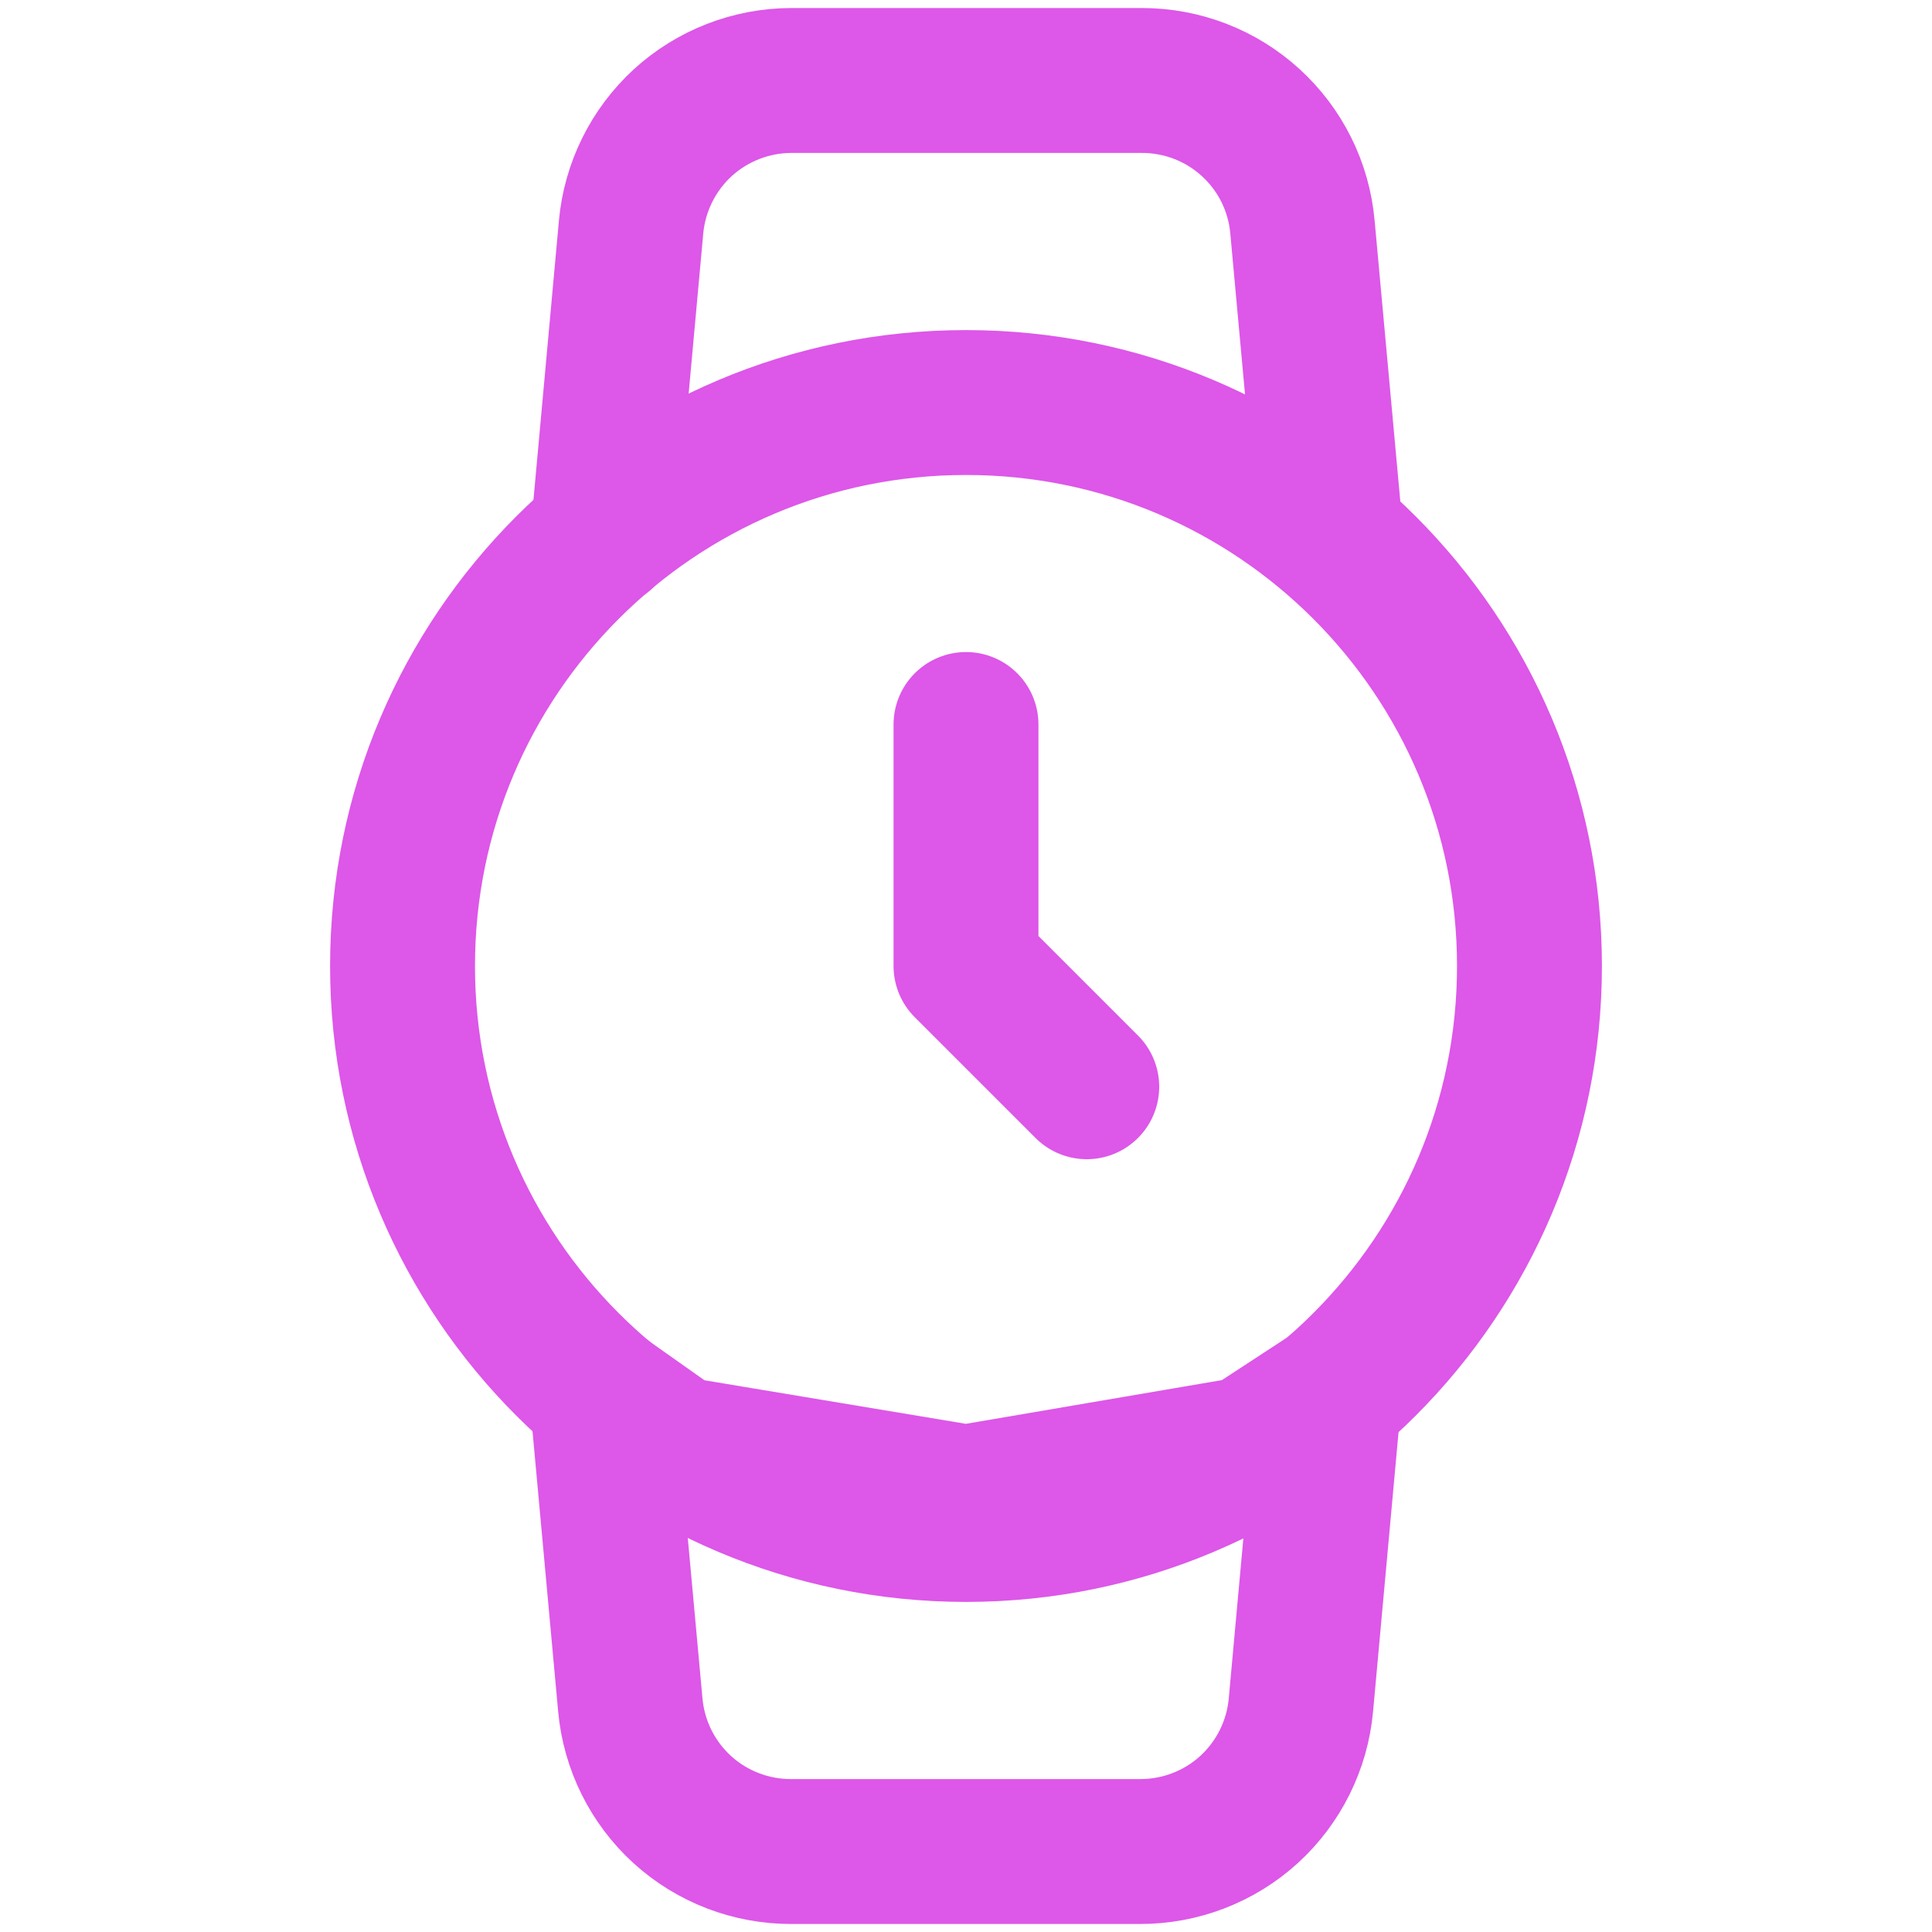
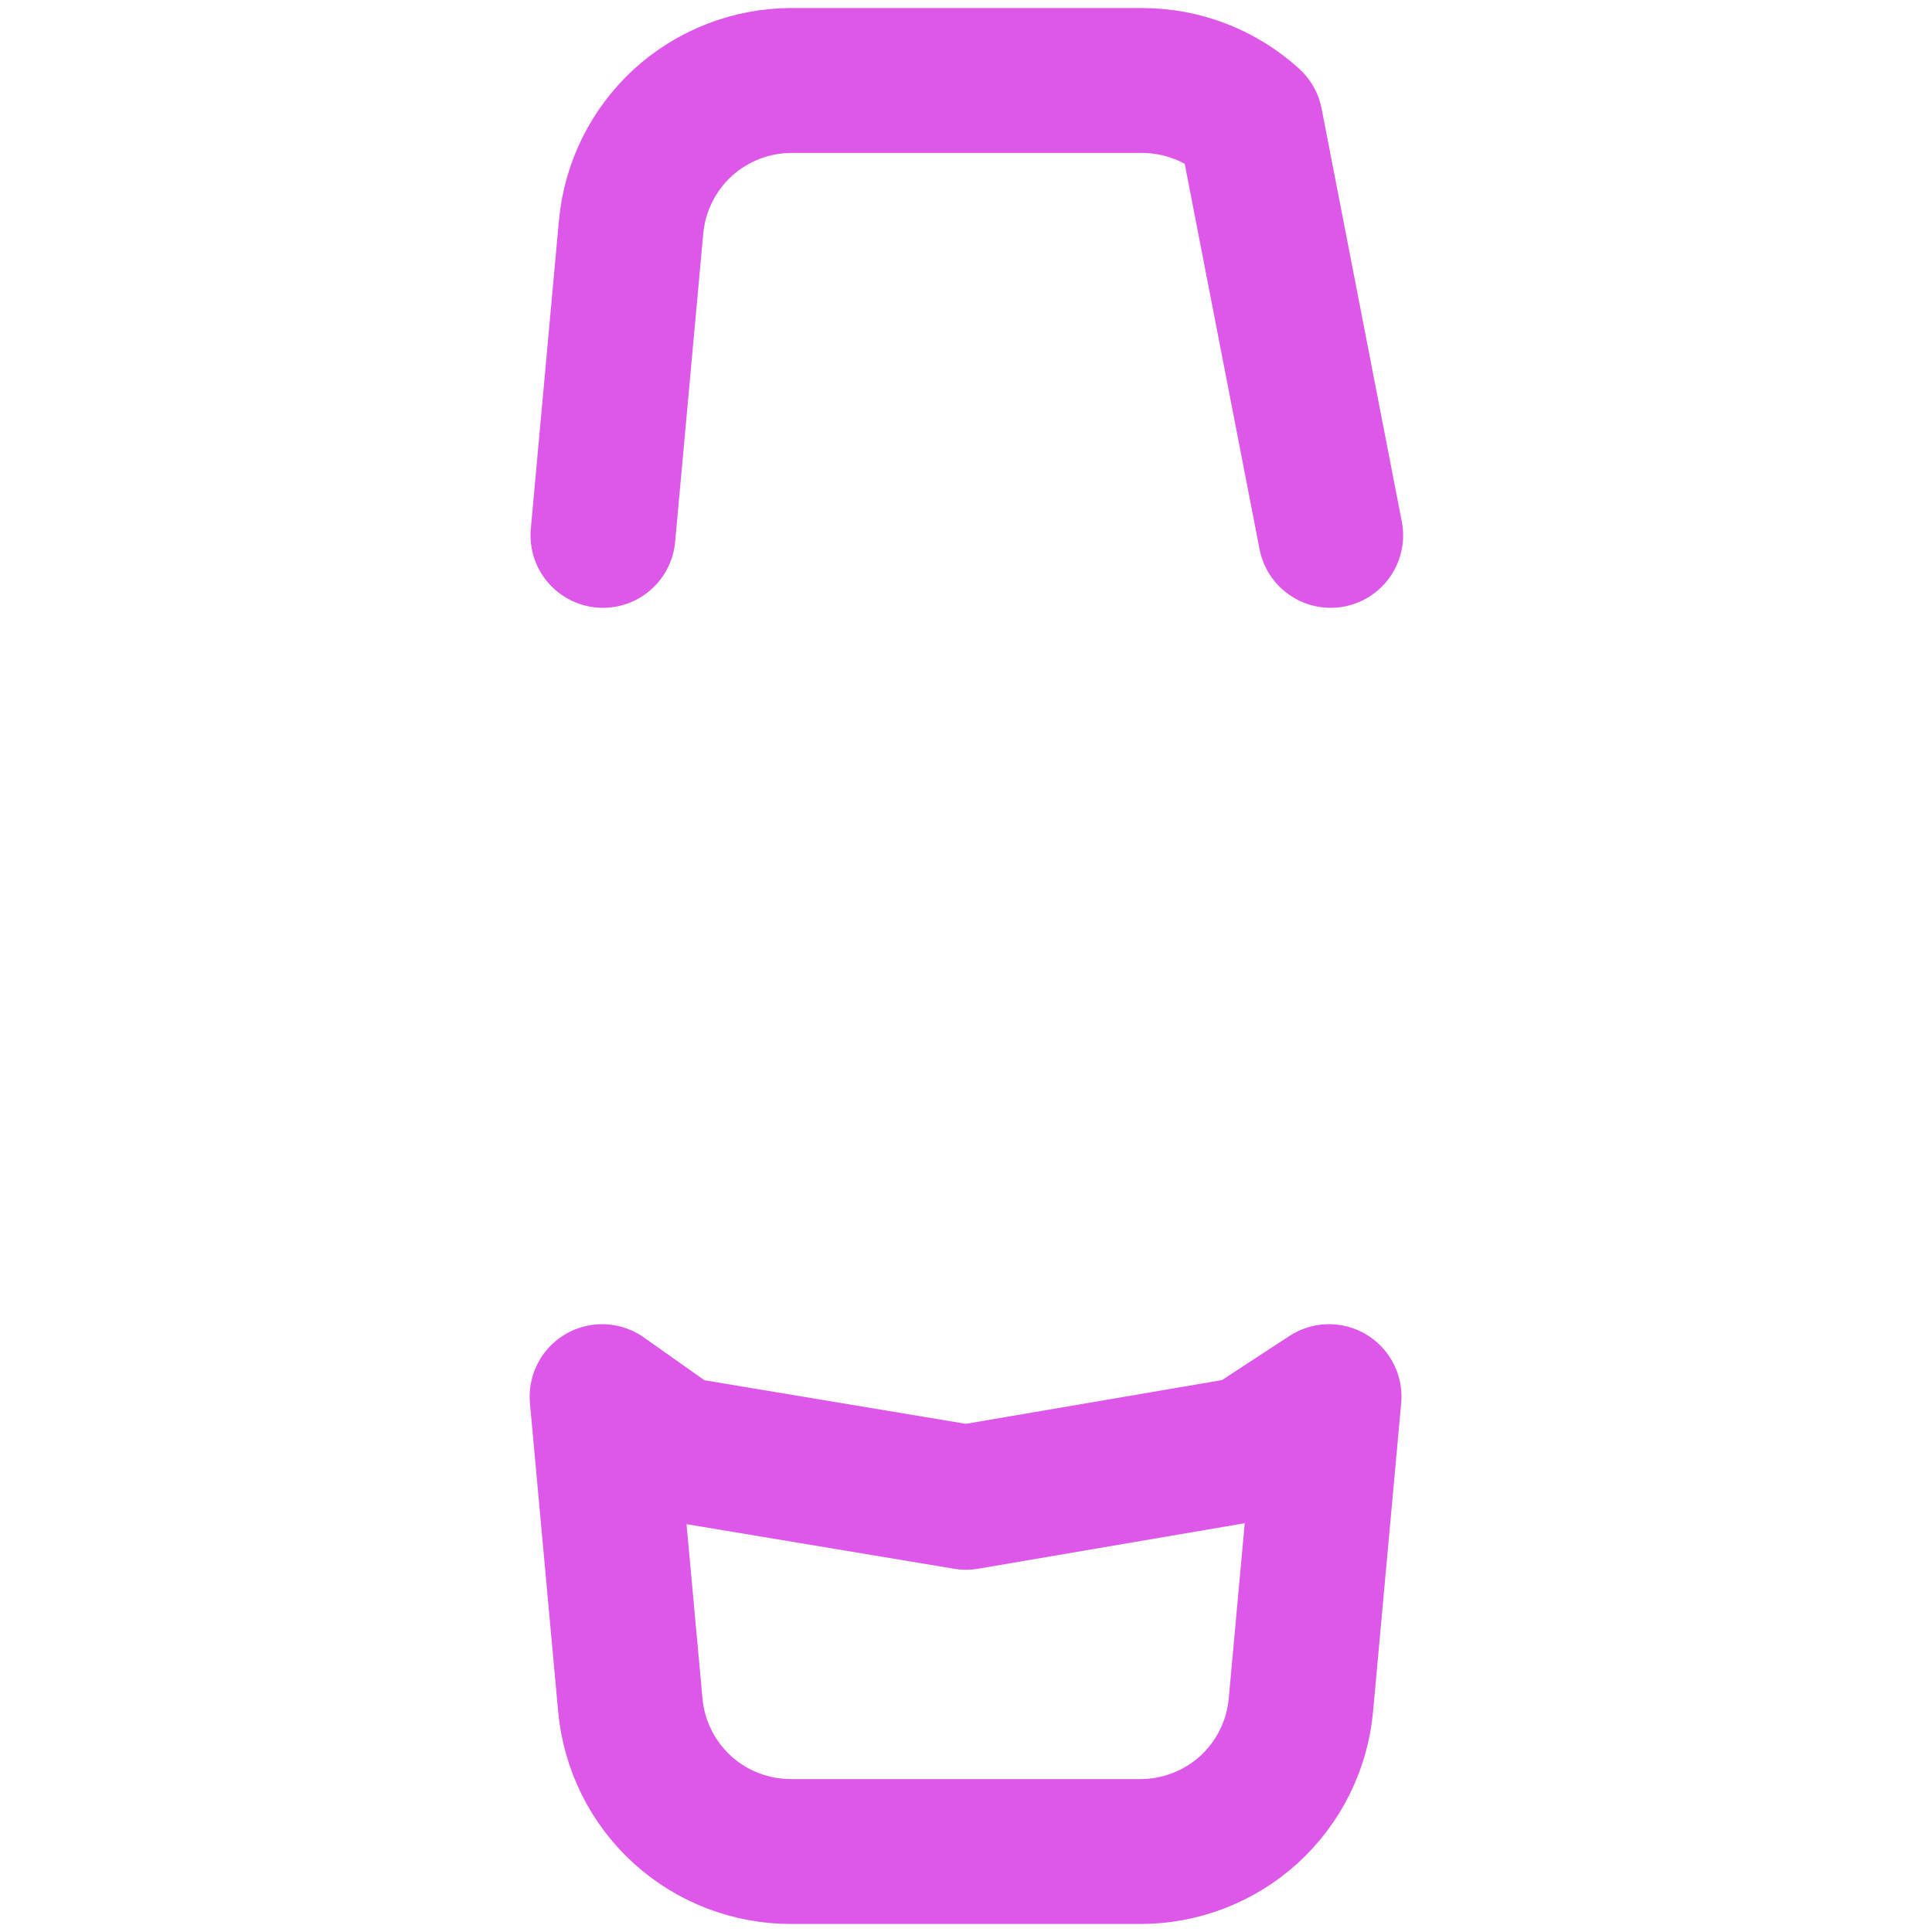
<svg xmlns="http://www.w3.org/2000/svg" width="20" height="20" viewBox="0 0 20 20" fill="none">
-   <path d="M10 15.833C13.222 15.833 15.833 13.222 15.833 10C15.833 6.778 13.222 4.167 10 4.167C6.778 4.167 4.167 6.778 4.167 10C4.167 13.222 6.778 15.833 10 15.833Z" stroke="#DD57E8" stroke-width="1.5" stroke-linecap="round" stroke-linejoin="round" />
-   <path d="M10 7.5V10L11.25 11.25" stroke="#DD57E8" stroke-width="1.5" stroke-linecap="round" stroke-linejoin="round" />
-   <path d="M6.242 5.542L6.533 2.35C6.571 1.936 6.762 1.551 7.068 1.27C7.375 0.99 7.776 0.834 8.192 0.833H11.817C12.234 0.832 12.637 0.986 12.945 1.267C13.254 1.548 13.446 1.934 13.483 2.35L13.775 5.542M13.758 14.458L13.467 17.65C13.429 18.066 13.237 18.452 12.929 18.733C12.62 19.014 12.217 19.168 11.8 19.167H8.192C7.775 19.168 7.372 19.014 7.063 18.733C6.755 18.452 6.563 18.066 6.525 17.65L6.233 14.458L7 15L10 15.5L12.929 15L13.758 14.458Z" stroke="#DD57E8" stroke-width="1.5" stroke-linecap="round" stroke-linejoin="round" />
+   <path d="M6.242 5.542L6.533 2.35C6.571 1.936 6.762 1.551 7.068 1.27C7.375 0.99 7.776 0.834 8.192 0.833H11.817C12.234 0.832 12.637 0.986 12.945 1.267L13.775 5.542M13.758 14.458L13.467 17.65C13.429 18.066 13.237 18.452 12.929 18.733C12.62 19.014 12.217 19.168 11.8 19.167H8.192C7.775 19.168 7.372 19.014 7.063 18.733C6.755 18.452 6.563 18.066 6.525 17.65L6.233 14.458L7 15L10 15.5L12.929 15L13.758 14.458Z" stroke="#DD57E8" stroke-width="1.5" stroke-linecap="round" stroke-linejoin="round" />
</svg>